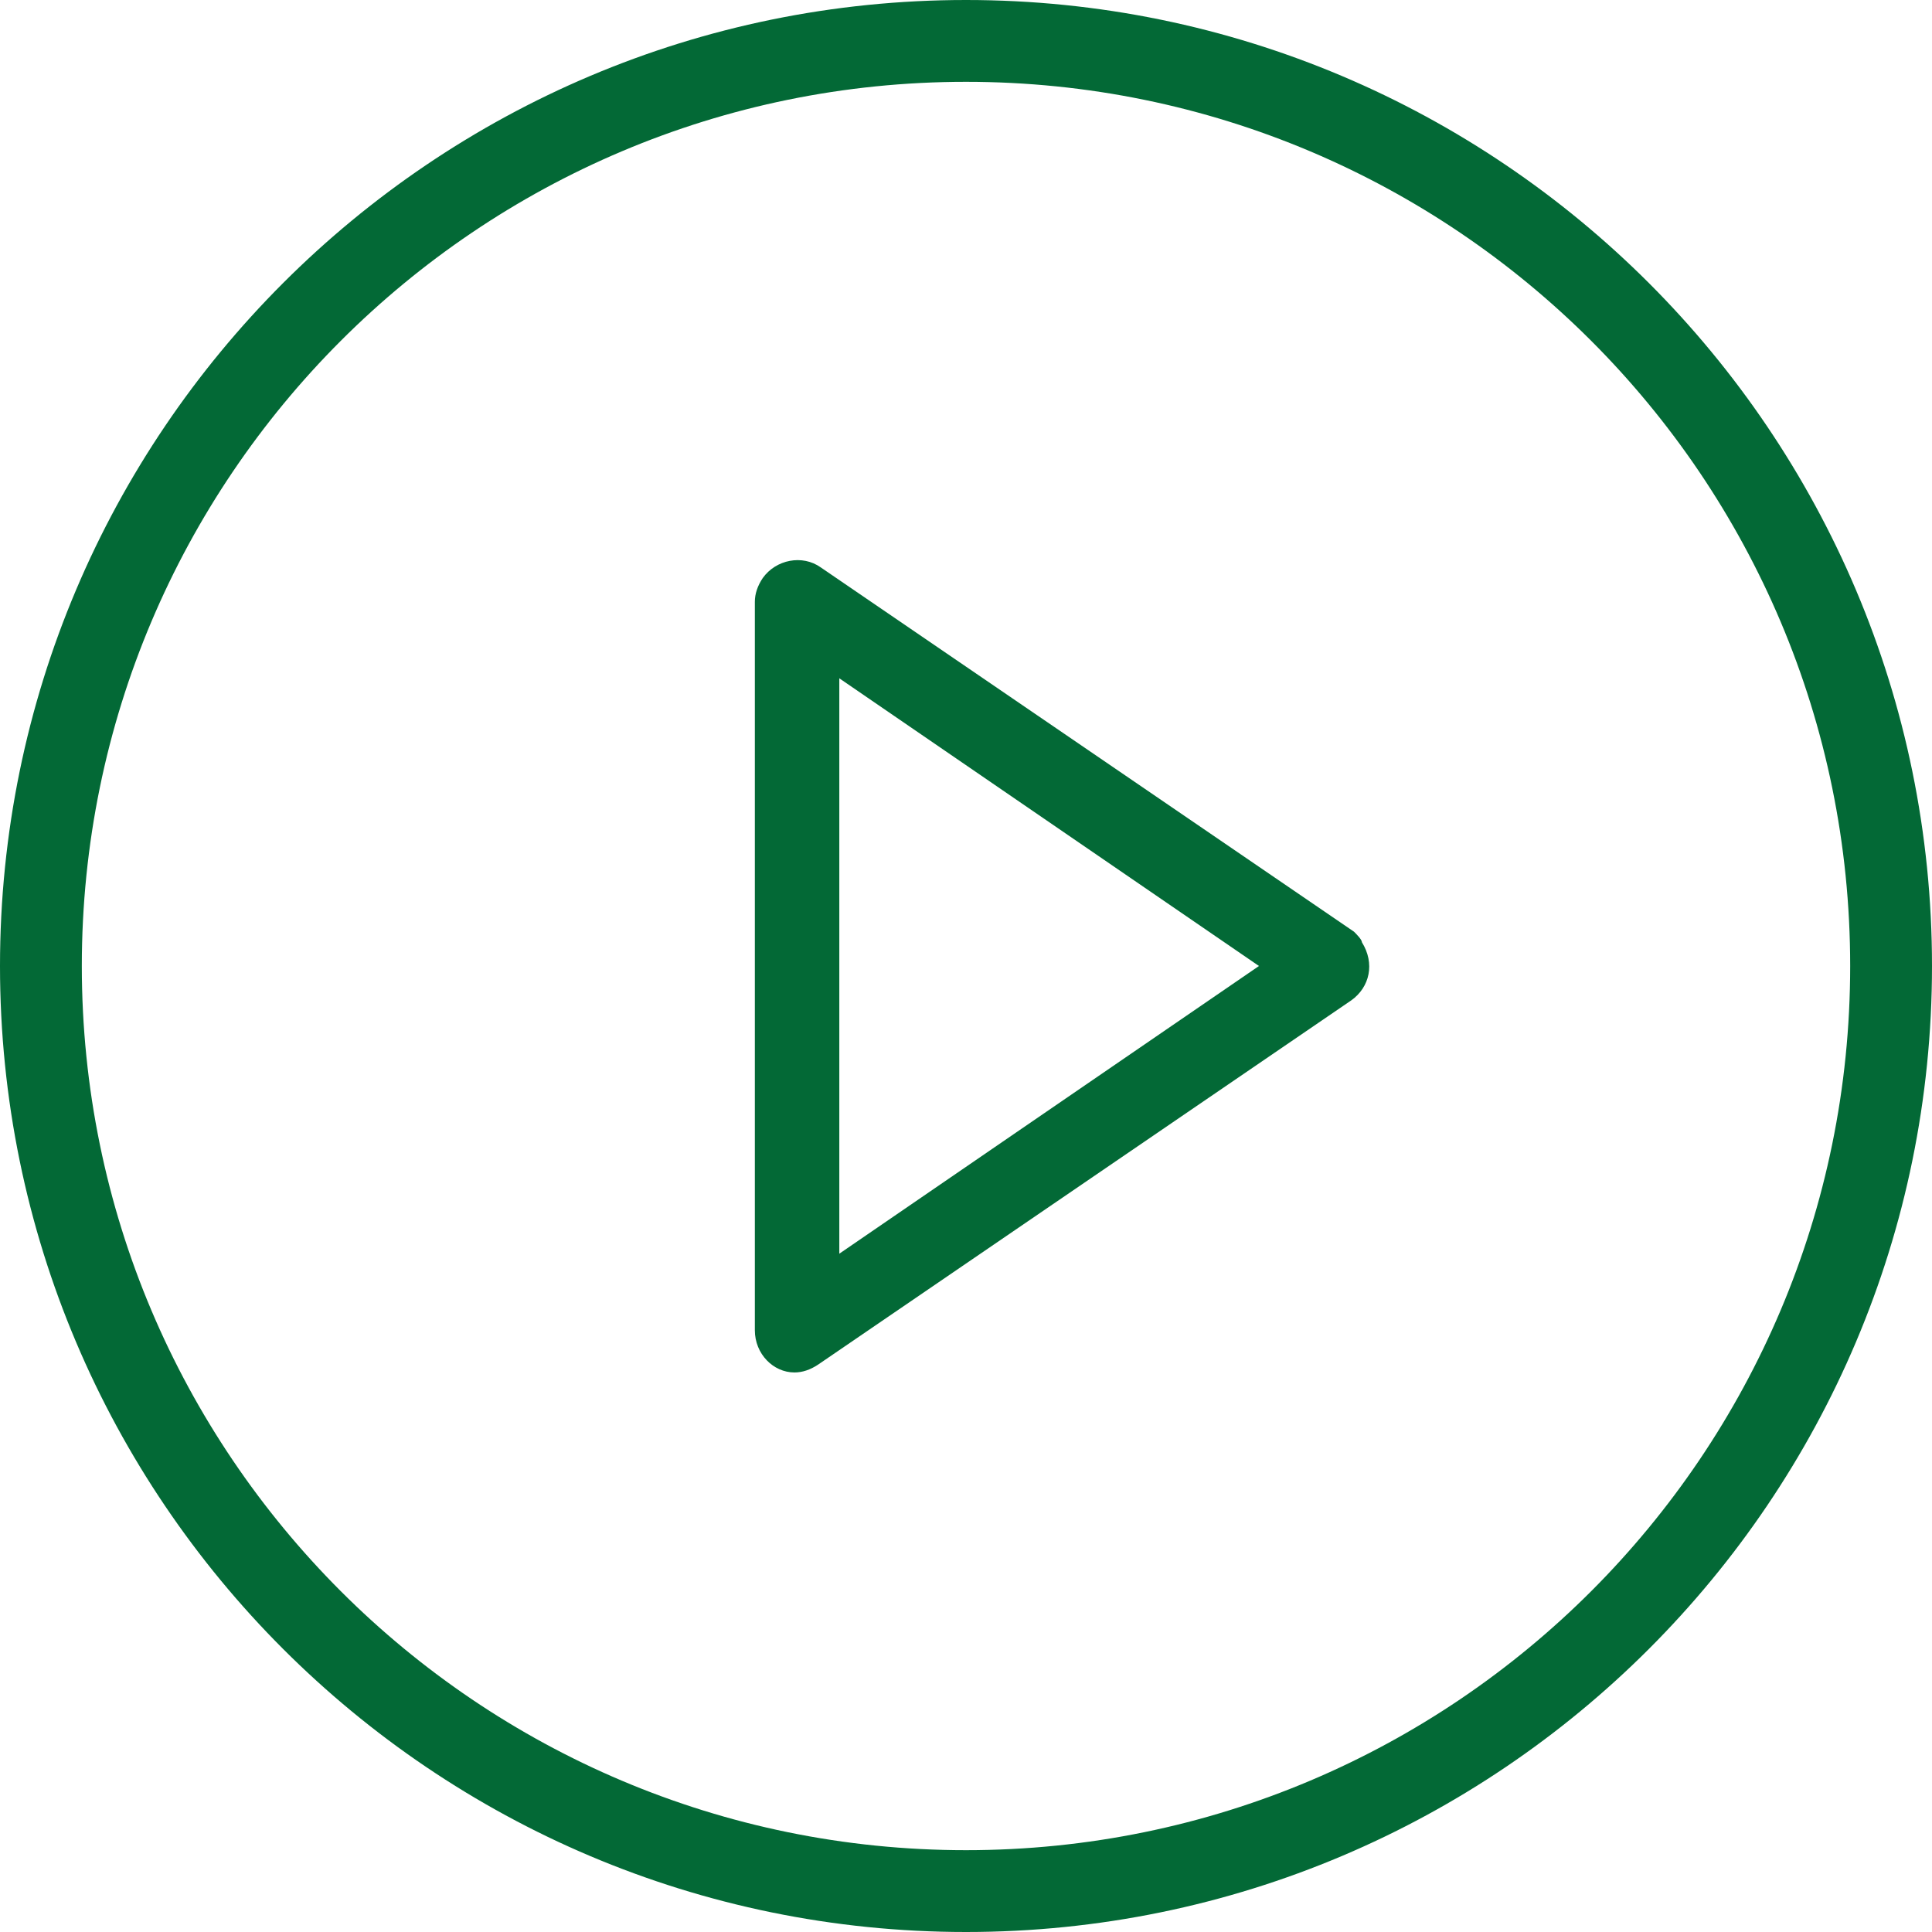
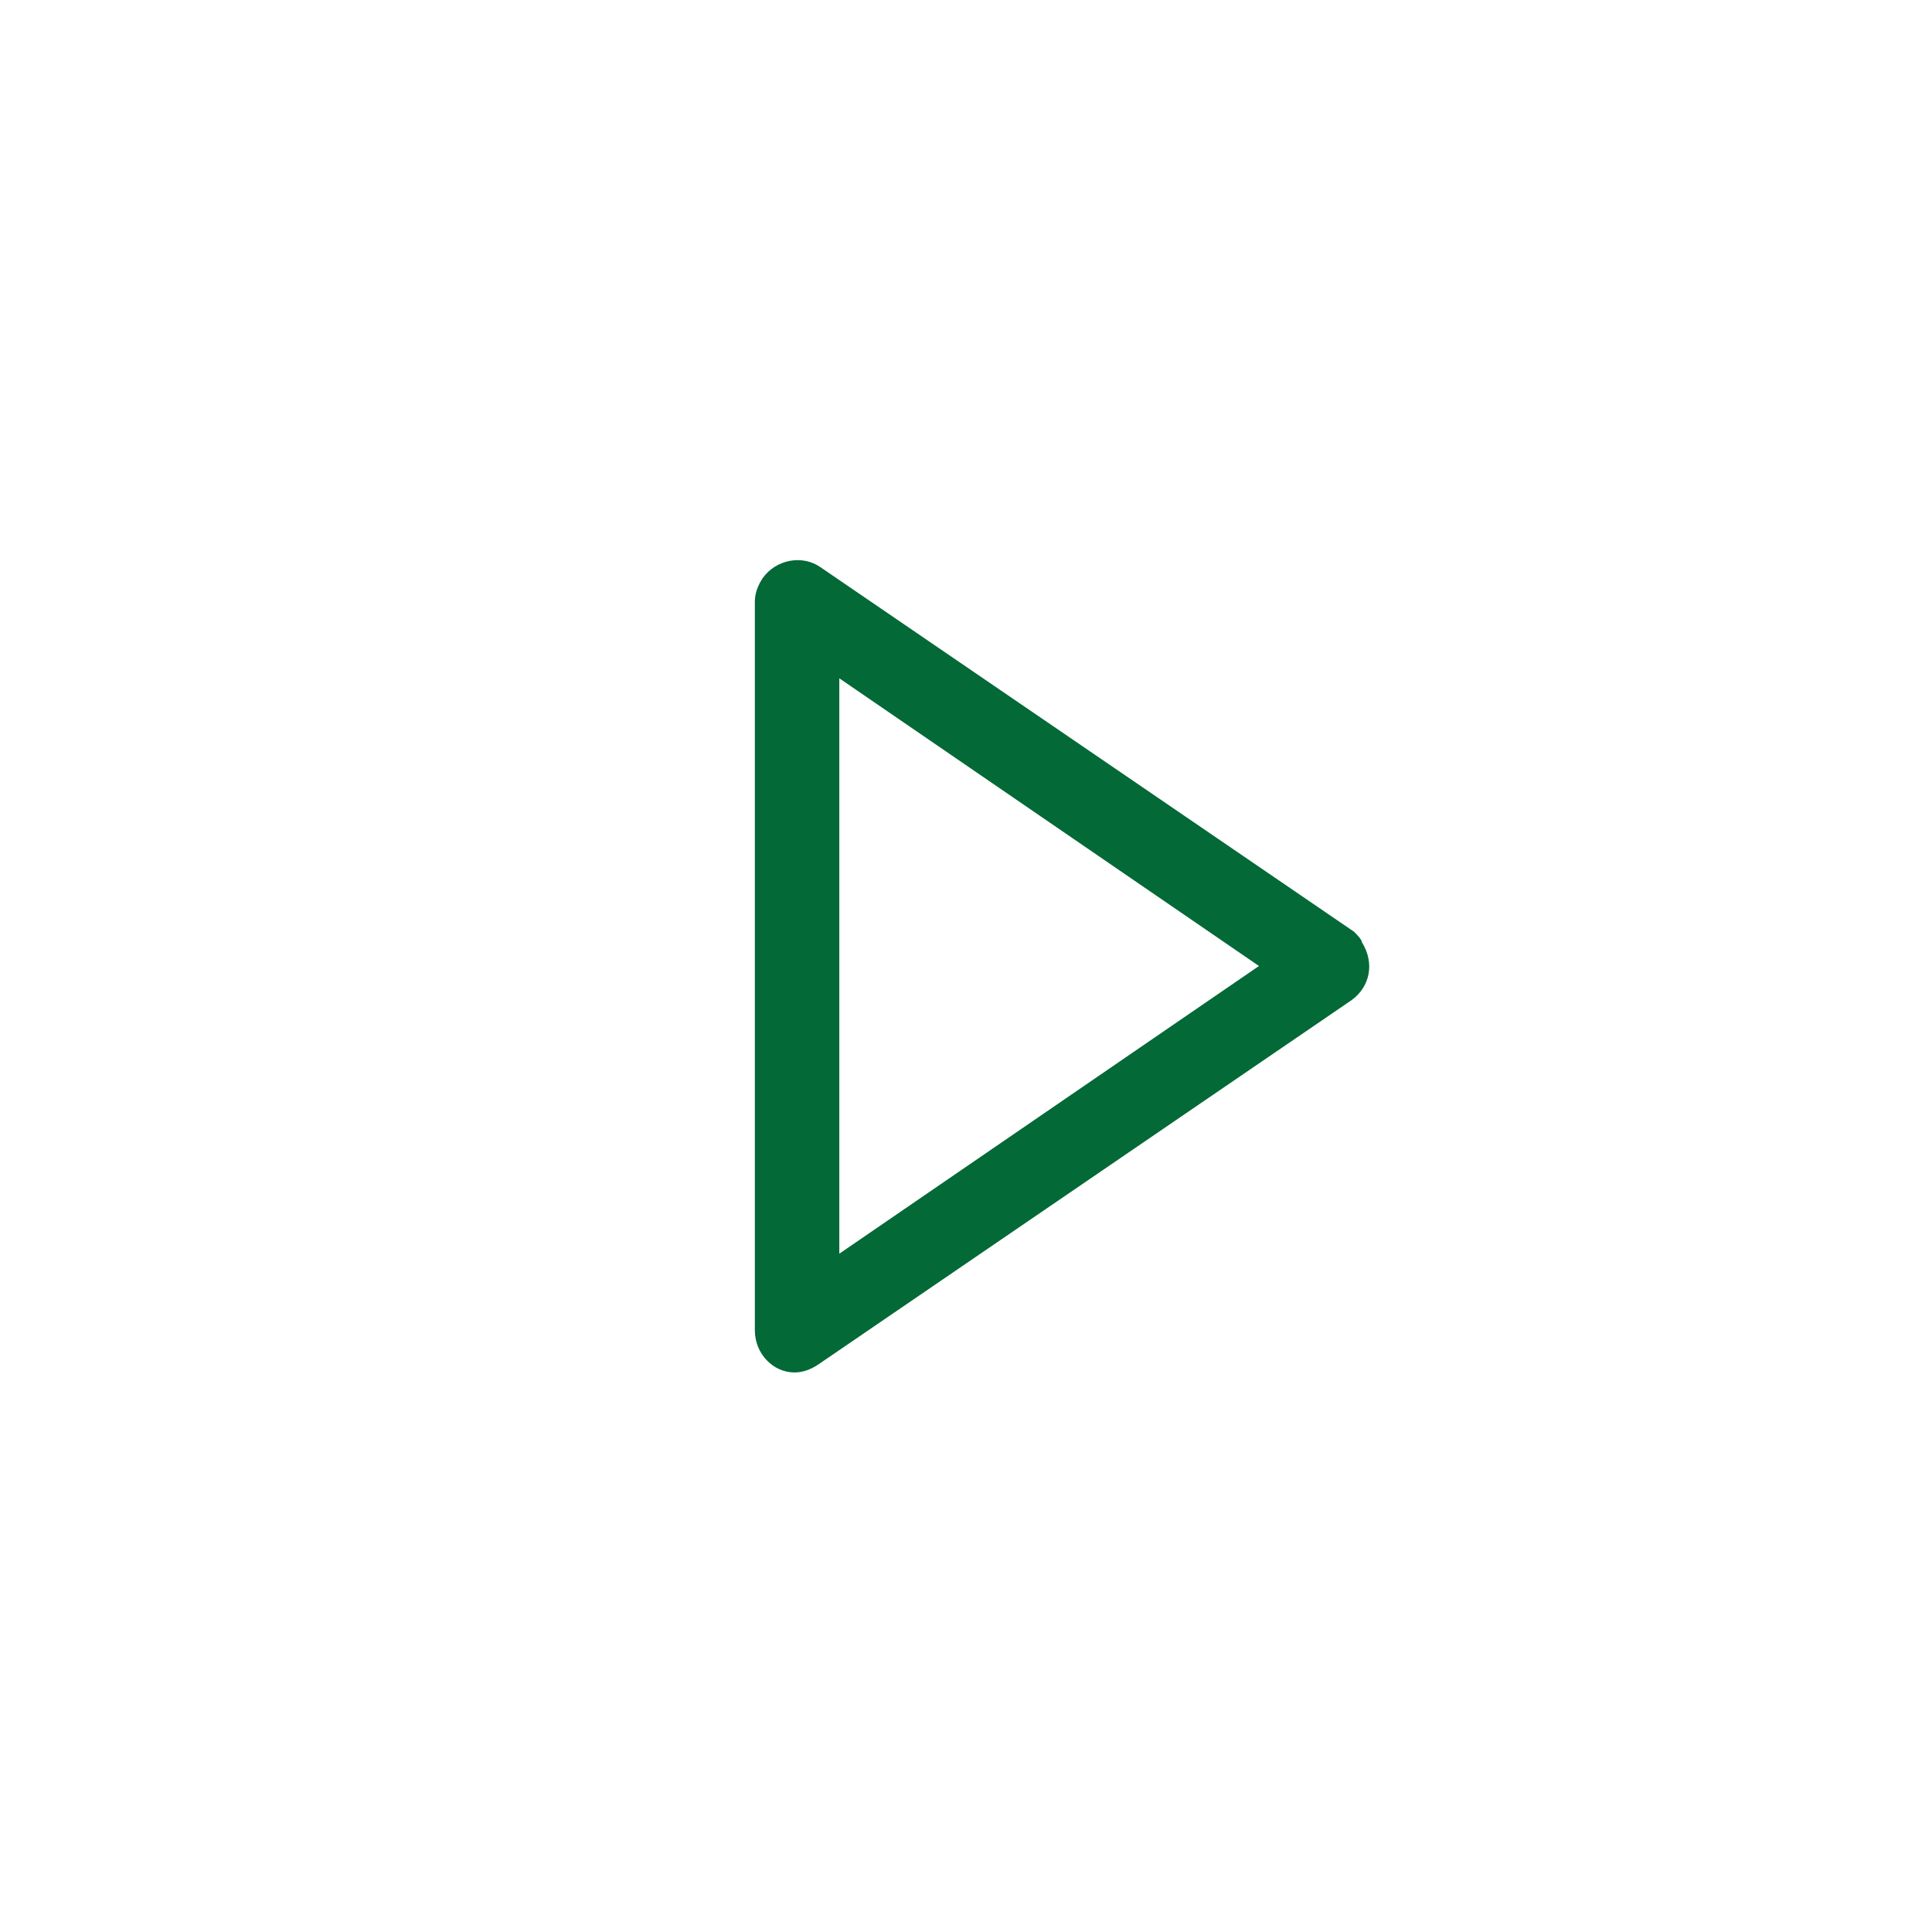
<svg xmlns="http://www.w3.org/2000/svg" version="1.1" id="Layer_1" x="0px" y="0px" viewBox="0 0 73.2 73.2" style="enable-background:new 0 0 73.2 73.2;" xml:space="preserve">
  <style type="text/css">
	.st0{fill:#036936;}
</style>
  <g id="play-button" transform="translate(-11 -11)">
    <g id="Group_3" transform="translate(11 11)">
      <g id="Group_2" transform="translate(0 0)">
        <path id="Path_1" class="st0" d="M51.3,35.3L31.1,21.5c-0.7-0.5-1.7-0.3-2.2,0.4c-0.2,0.3-0.3,0.6-0.3,0.9v27.6     c0,0.9,0.7,1.6,1.5,1.6c0.3,0,0.6-0.1,0.9-0.3l20.2-13.8c0.7-0.5,0.9-1.4,0.4-2.2C51.6,35.6,51.4,35.4,51.3,35.3L51.3,35.3z      M31.8,47.5V25.7l15.9,10.9L31.8,47.5z" />
-         <path id="Path_2" class="st0" d="M36.6,0C16.4,0,0,16.4,0,36.6s16.4,36.6,36.6,36.6s36.6-16.4,36.6-36.6l0,0     C73.2,16.4,56.8,0,36.6,0z M36.6,70.1c-18.5,0-33.5-15-33.5-33.5s15-33.5,33.5-33.5c18.5,0,33.5,15,33.5,33.5     C70.1,55.1,55.1,70.1,36.6,70.1z" />
      </g>
    </g>
  </g>
</svg>